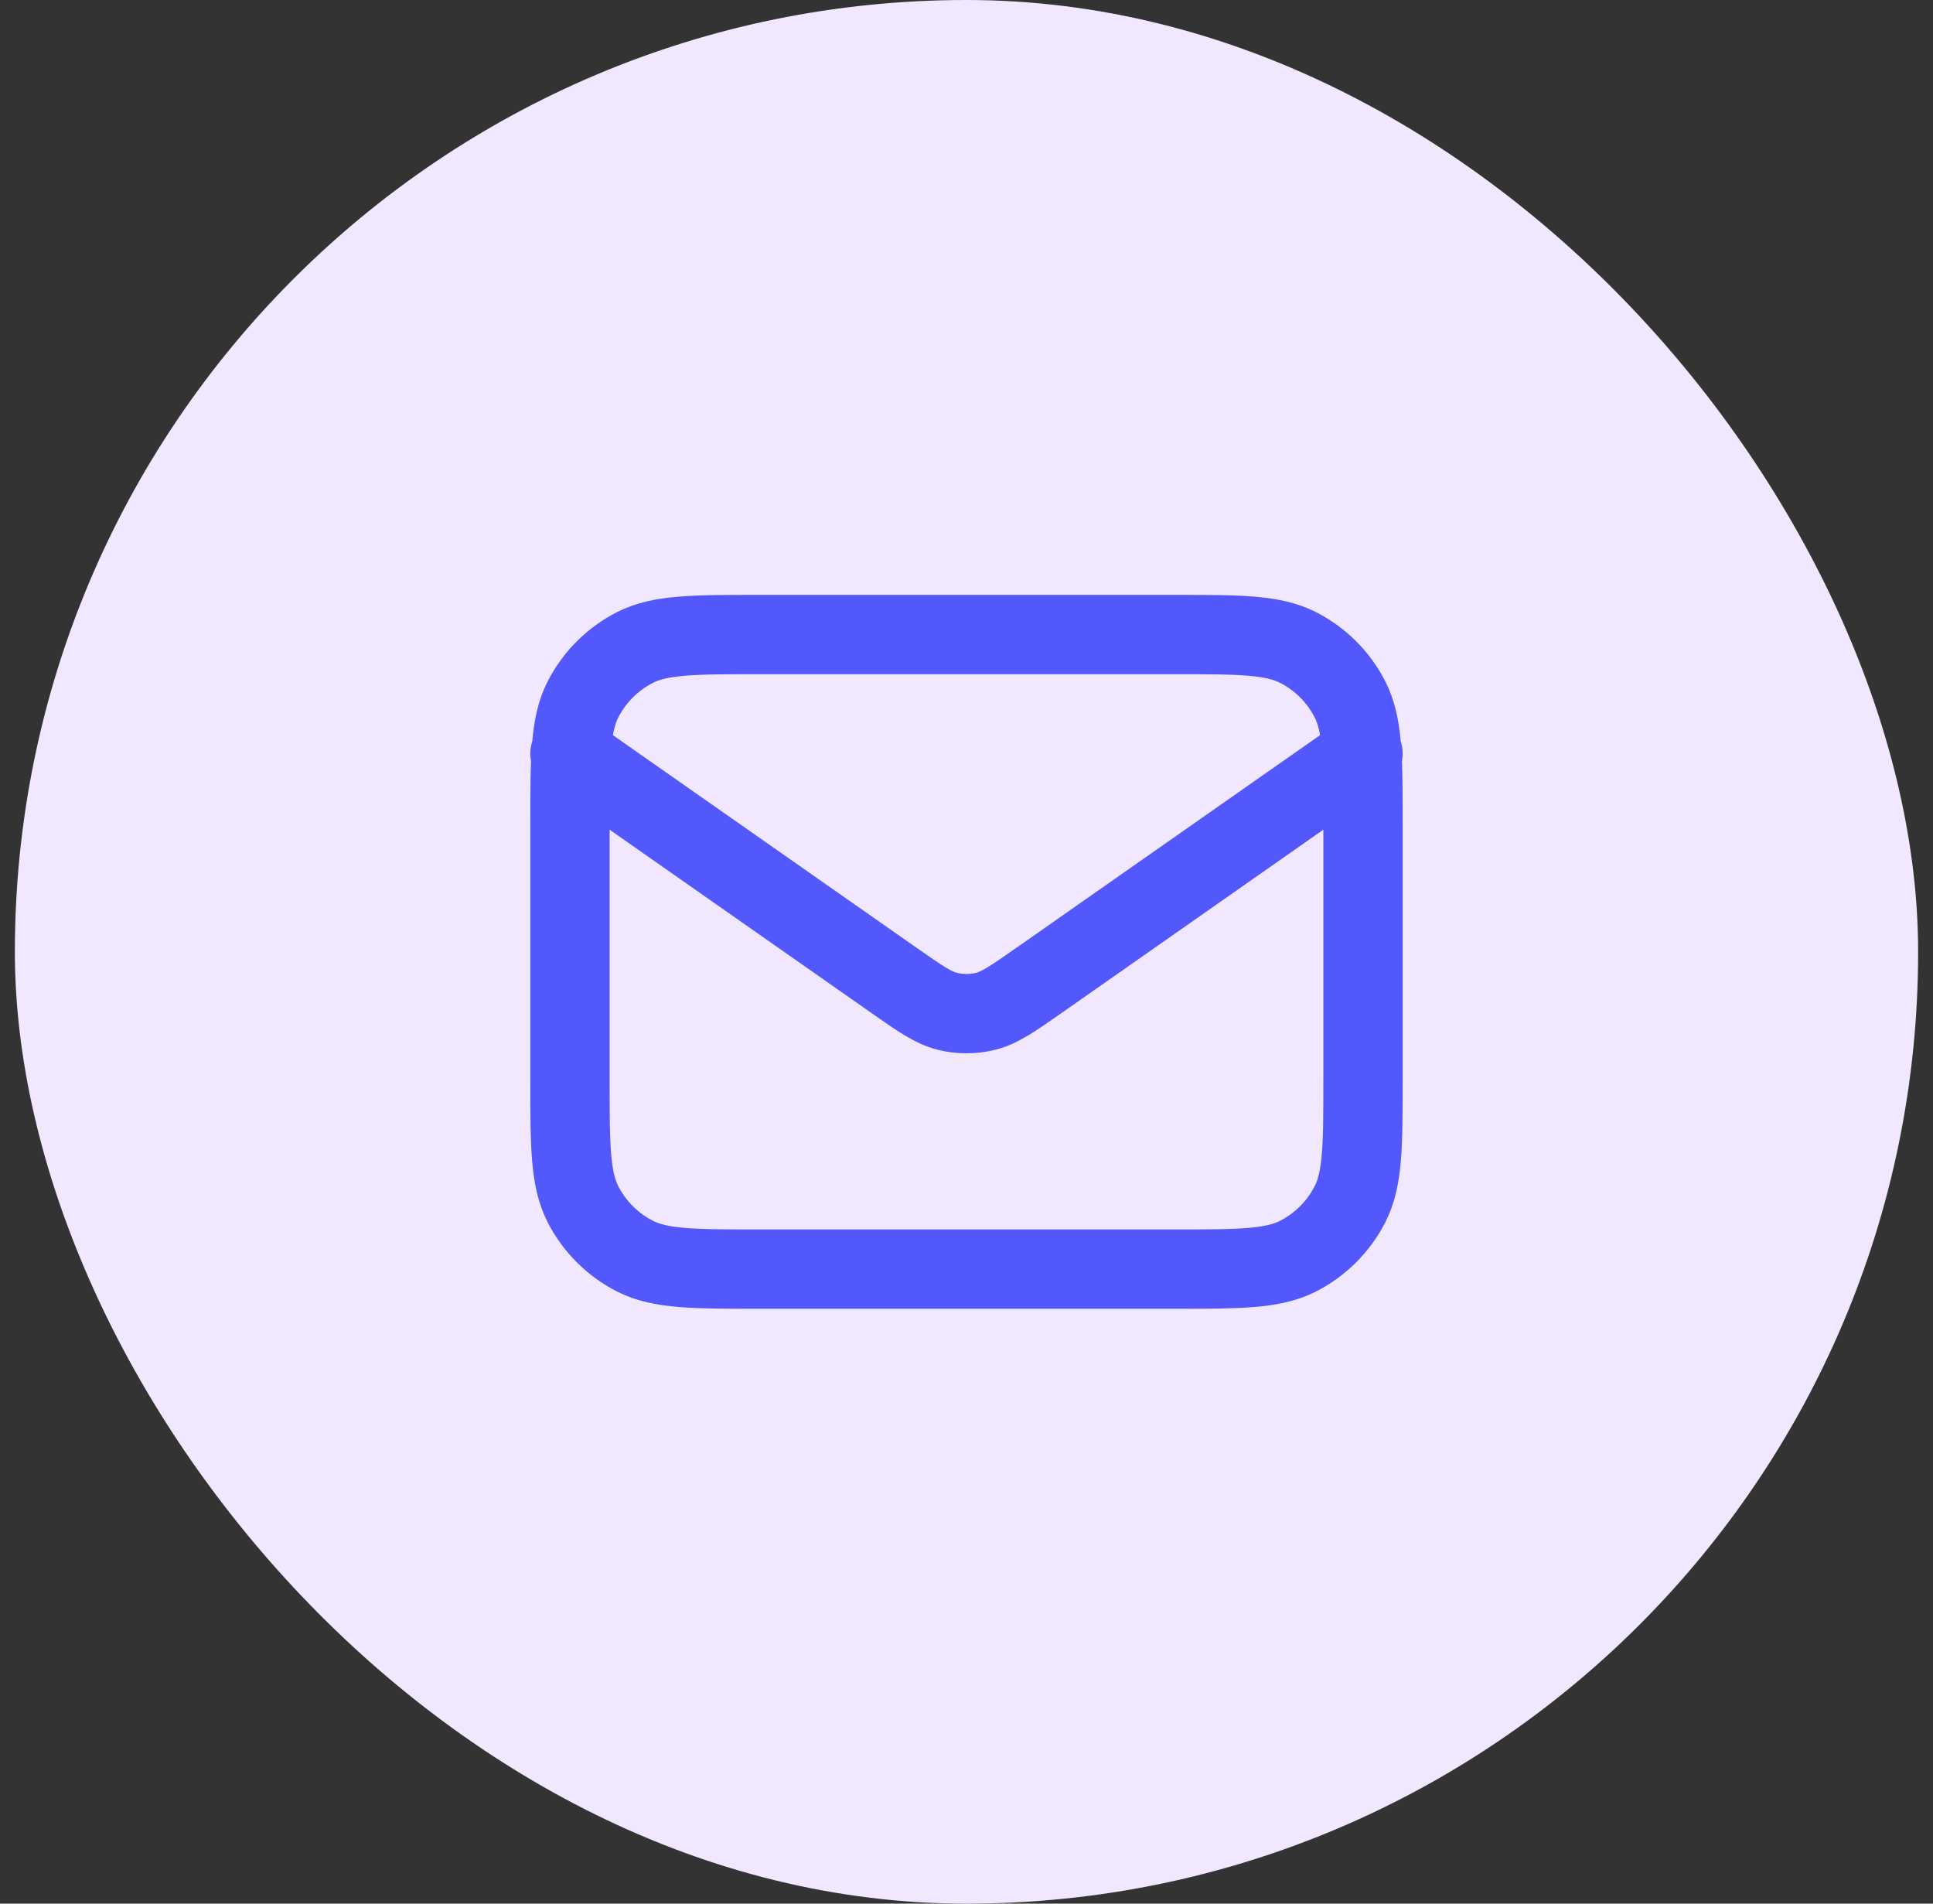
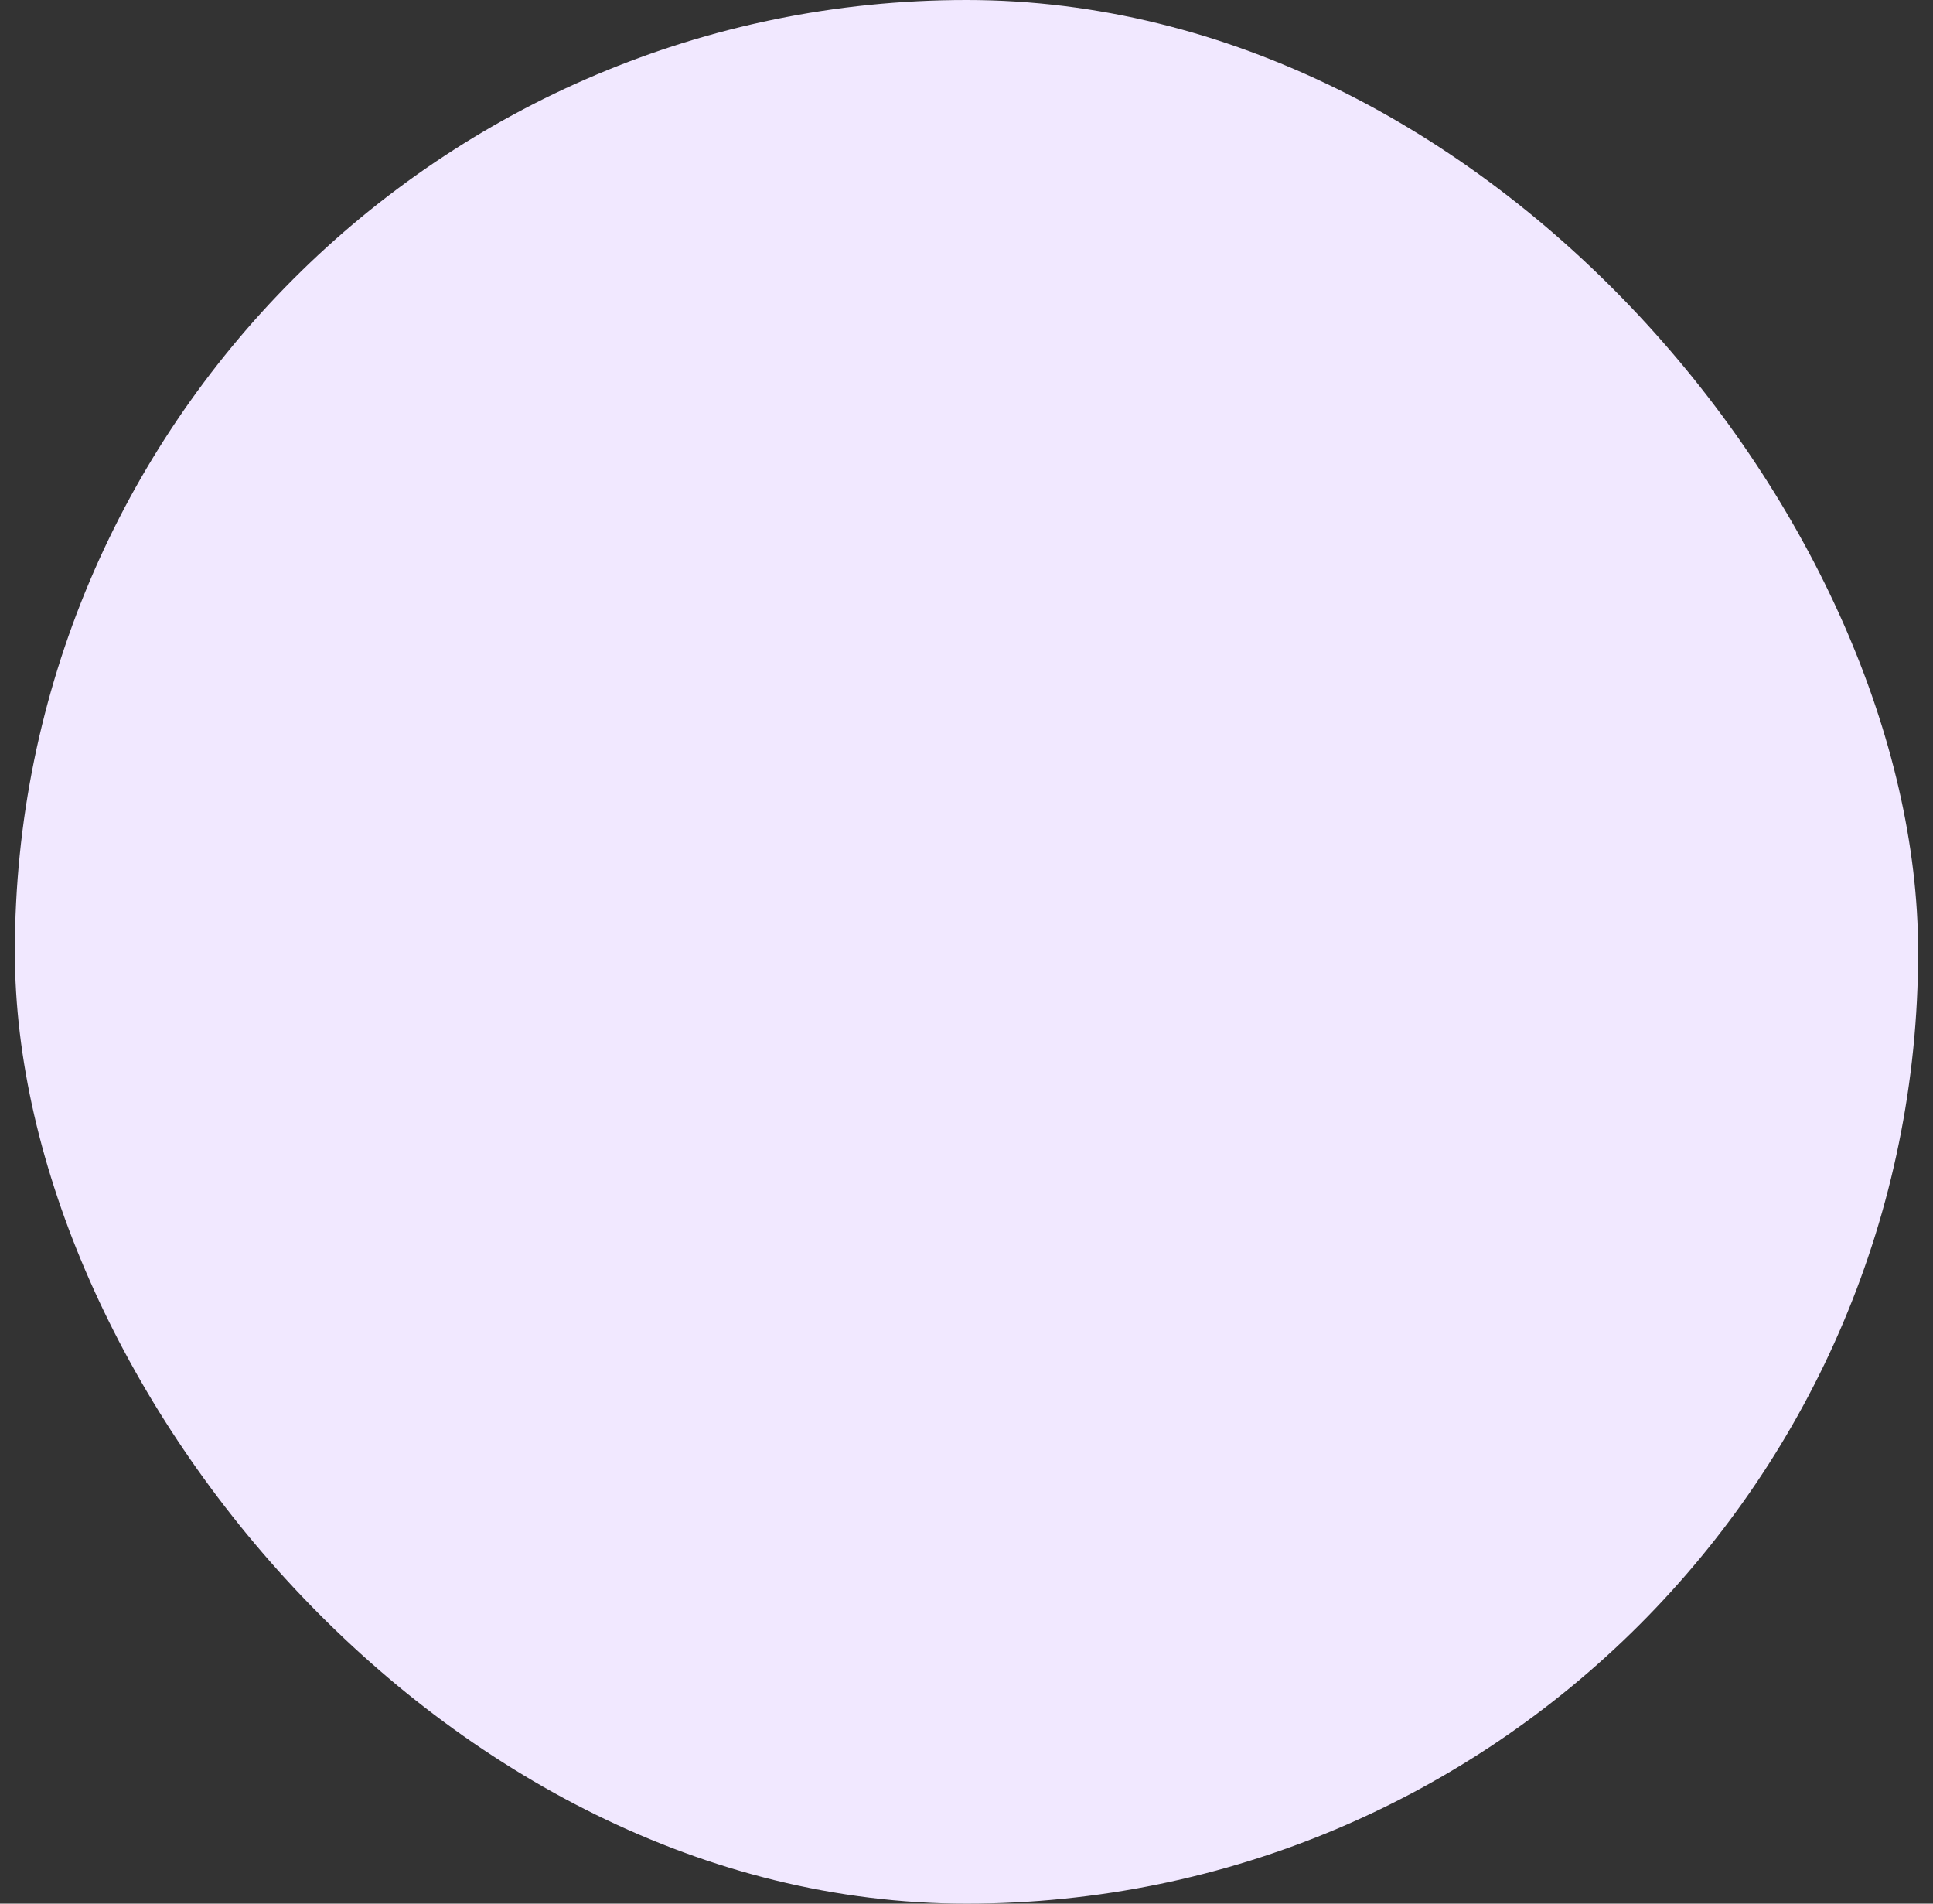
<svg xmlns="http://www.w3.org/2000/svg" width="65" height="64" viewBox="0 0 65 64" fill="none">
  <rect x="0" y="0" width="65" height="64" fill="#333333" stroke="none" />
  <rect x="0.5" width="64" height="64" rx="32" fill="#F1E8FF" />
-   <path d="M19.166 25.333L30.053 32.954C30.935 33.571 31.375 33.88 31.855 33.999C32.278 34.105 32.721 34.105 33.145 33.999C33.624 33.88 34.065 33.571 34.947 32.954L45.833 25.333M25.567 42.667H39.433C41.673 42.667 42.794 42.667 43.649 42.231C44.402 41.847 45.014 41.235 45.397 40.483C45.833 39.627 45.833 38.507 45.833 36.267V27.733C45.833 25.493 45.833 24.373 45.397 23.517C45.014 22.765 44.402 22.153 43.649 21.769C42.794 21.333 41.673 21.333 39.433 21.333H25.567C23.326 21.333 22.206 21.333 21.351 21.769C20.598 22.153 19.986 22.765 19.602 23.517C19.166 24.373 19.166 25.493 19.166 27.733V36.267C19.166 38.507 19.166 39.627 19.602 40.483C19.986 41.235 20.598 41.847 21.351 42.231C22.206 42.667 23.326 42.667 25.567 42.667Z" stroke="#5258FB" stroke-width="2.667" stroke-linecap="round" stroke-linejoin="round" />
</svg>